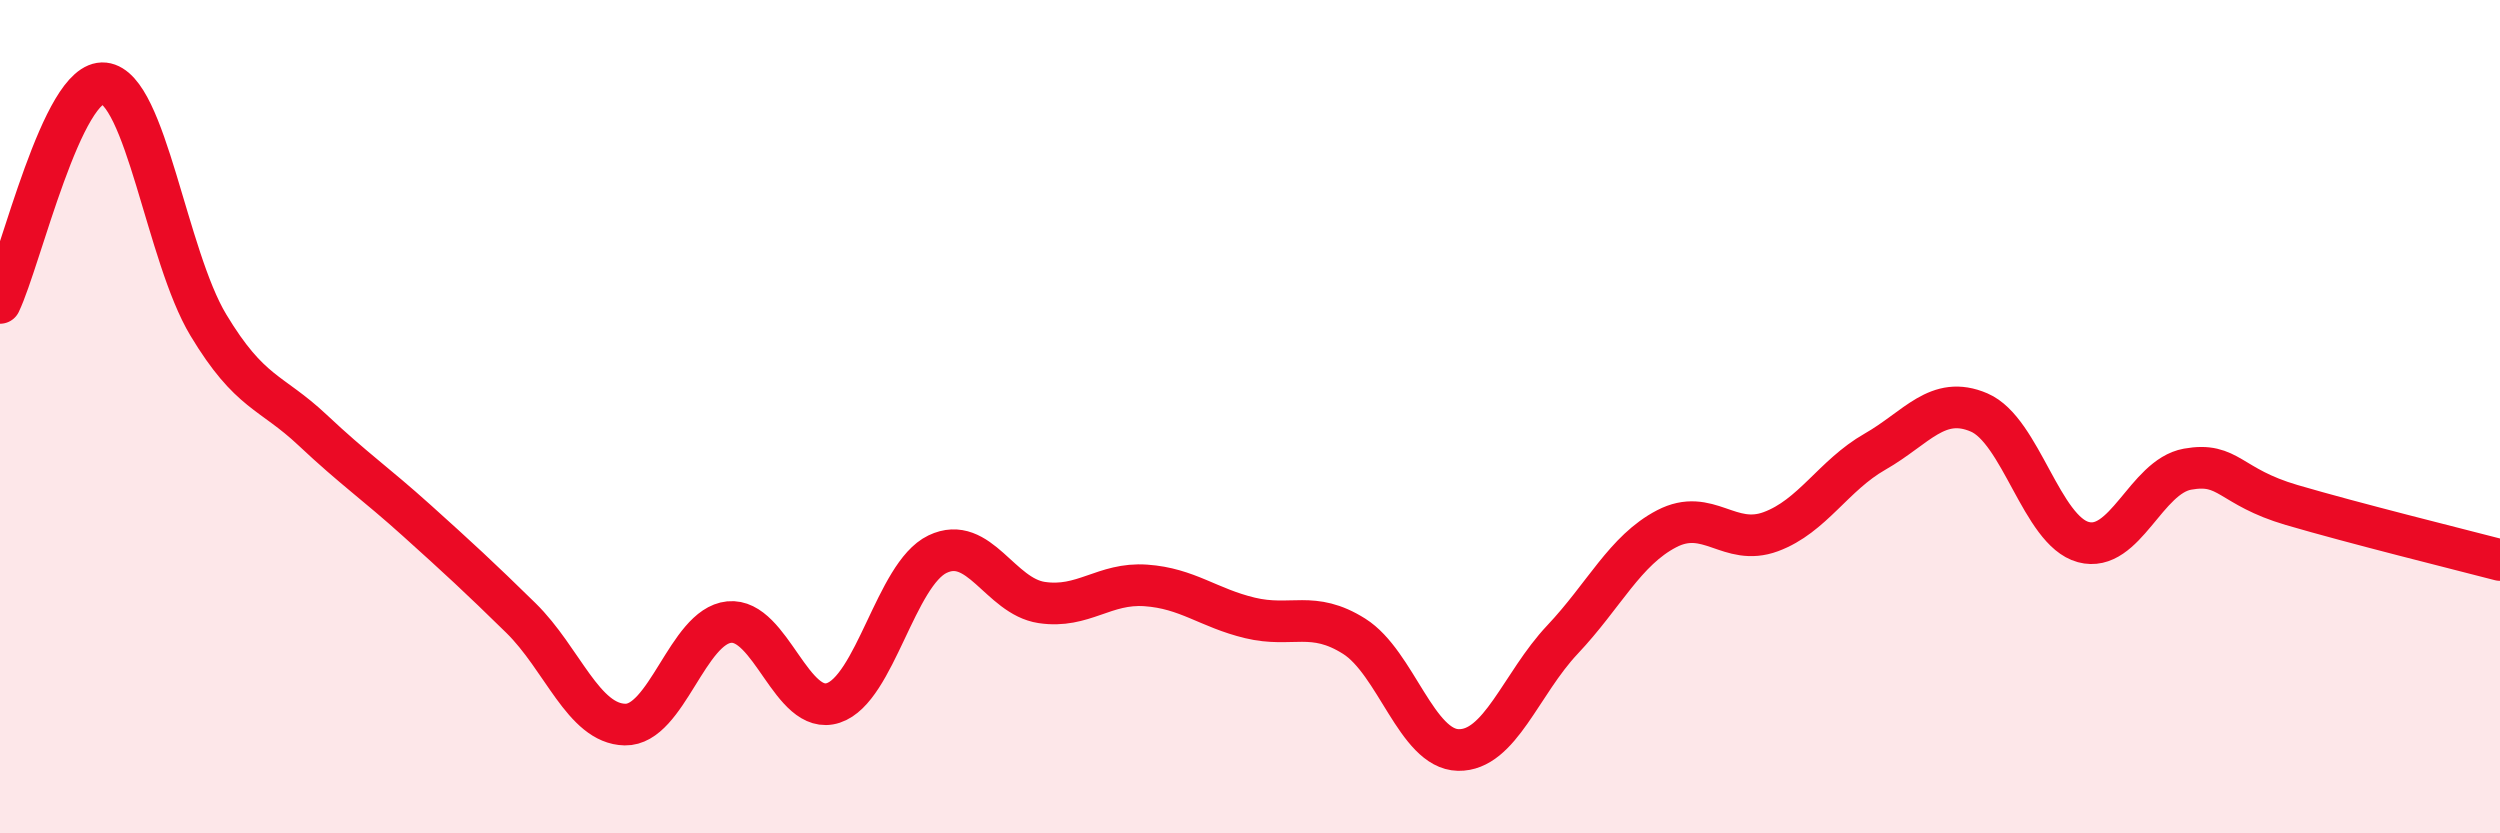
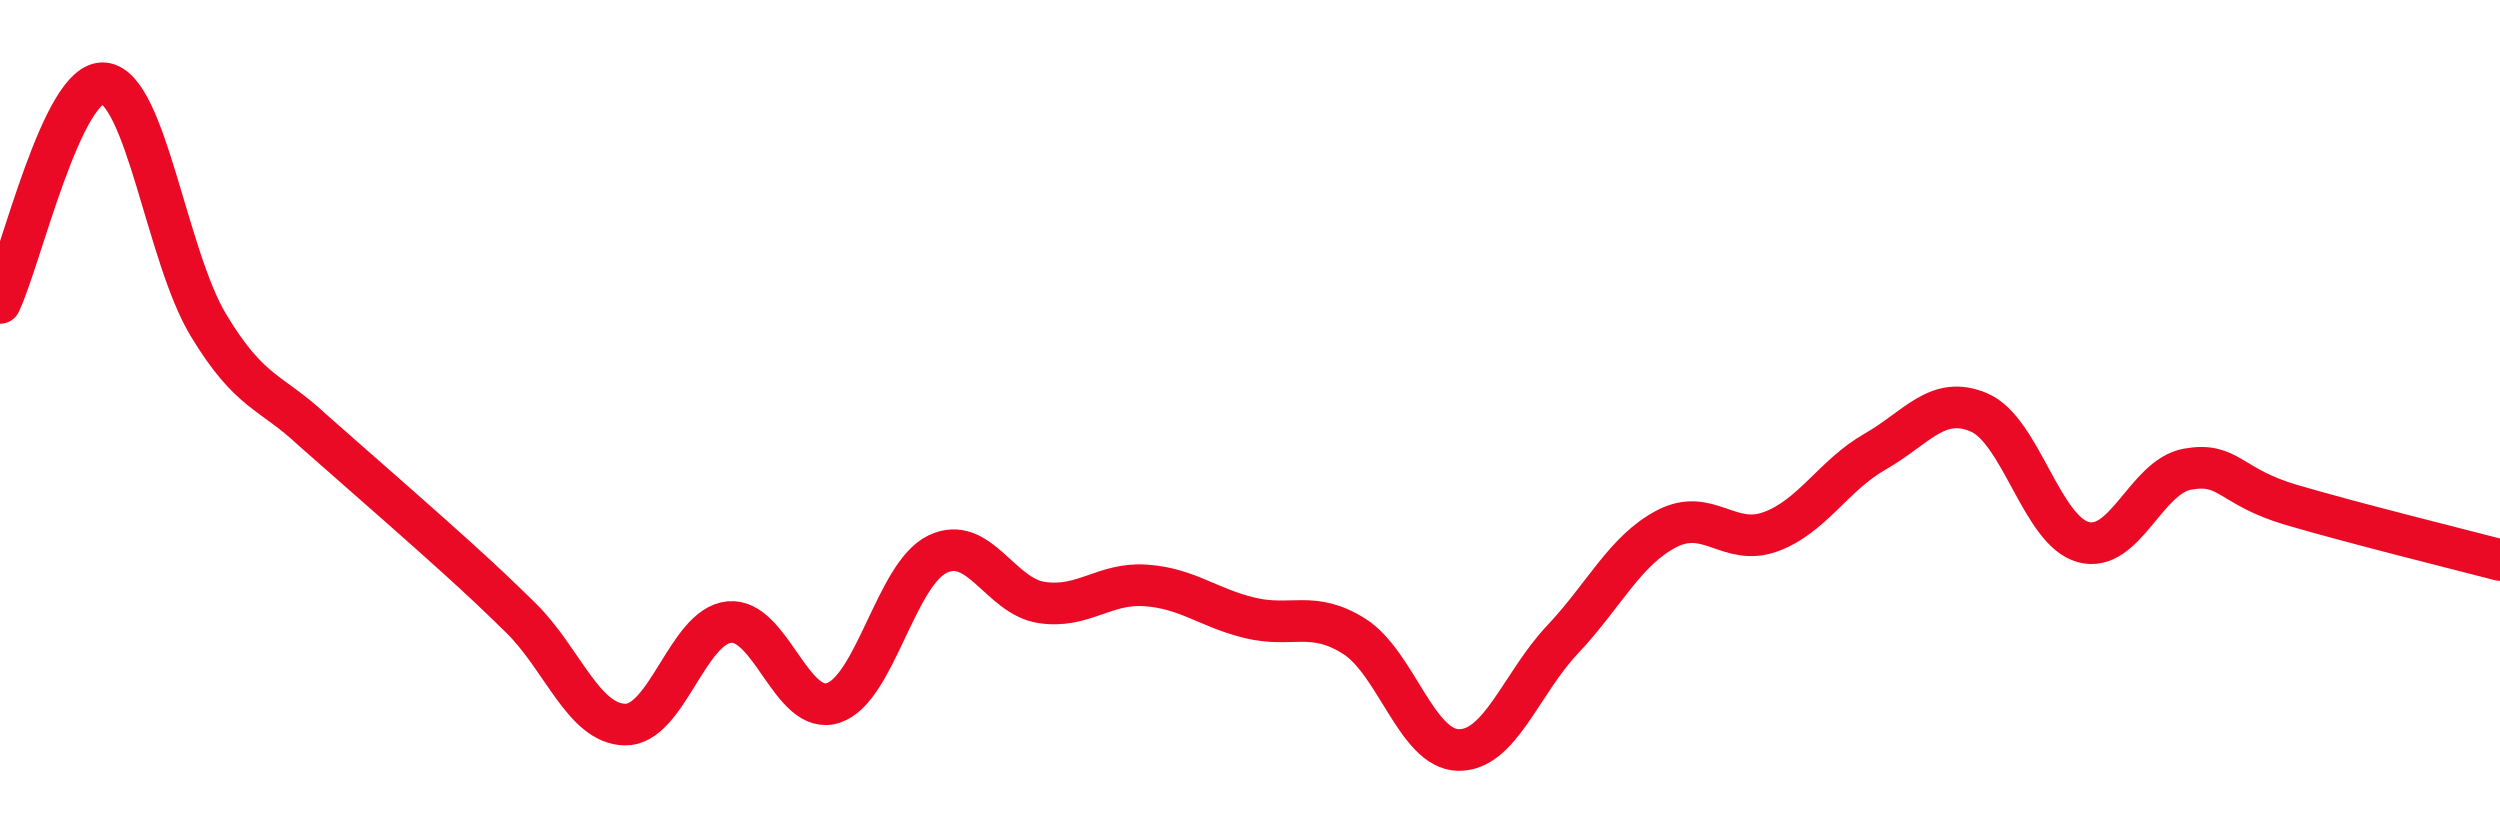
<svg xmlns="http://www.w3.org/2000/svg" width="60" height="20" viewBox="0 0 60 20">
-   <path d="M 0,7.27 C 0.5,6.22 1.5,1.89 2.5,2 C 3.5,2.11 4,6.14 5,7.8 C 6,9.46 6.5,9.38 7.5,10.32 C 8.5,11.26 9,11.59 10,12.49 C 11,13.39 11.5,13.85 12.5,14.83 C 13.5,15.81 14,17.37 15,17.39 C 16,17.41 16.5,15.03 17.5,14.93 C 18.5,14.83 19,17.2 20,16.87 C 21,16.54 21.5,13.78 22.5,13.3 C 23.5,12.82 24,14.31 25,14.46 C 26,14.61 26.5,13.98 27.5,14.05 C 28.5,14.12 29,14.59 30,14.83 C 31,15.07 31.5,14.64 32.5,15.27 C 33.5,15.9 34,17.98 35,18 C 36,18.02 36.5,16.41 37.5,15.35 C 38.5,14.29 39,13.21 40,12.69 C 41,12.17 41.5,13.13 42.5,12.76 C 43.5,12.39 44,11.41 45,10.84 C 46,10.27 46.5,9.47 47.5,9.9 C 48.5,10.33 49,12.74 50,13.01 C 51,13.28 51.5,11.44 52.5,11.26 C 53.5,11.08 53.5,11.68 55,12.12 C 56.5,12.56 59,13.18 60,13.44L60 20L0 20Z" fill="#EB0A25" opacity="0.1" stroke-linecap="round" stroke-linejoin="round" />
-   <path d="M 0,7.27 C 0.5,6.22 1.5,1.89 2.5,2 C 3.5,2.11 4,6.14 5,7.8 C 6,9.46 6.5,9.38 7.5,10.32 C 8.5,11.26 9,11.59 10,12.49 C 11,13.39 11.5,13.85 12.5,14.83 C 13.5,15.81 14,17.37 15,17.39 C 16,17.41 16.5,15.03 17.5,14.93 C 18.5,14.83 19,17.2 20,16.87 C 21,16.54 21.5,13.78 22.5,13.3 C 23.5,12.82 24,14.31 25,14.46 C 26,14.61 26.5,13.98 27.5,14.05 C 28.5,14.12 29,14.59 30,14.83 C 31,15.07 31.5,14.64 32.5,15.27 C 33.5,15.9 34,17.98 35,18 C 36,18.02 36.5,16.41 37.5,15.35 C 38.5,14.29 39,13.21 40,12.69 C 41,12.17 41.5,13.13 42.5,12.76 C 43.5,12.39 44,11.41 45,10.84 C 46,10.27 46.5,9.47 47.5,9.9 C 48.5,10.33 49,12.74 50,13.01 C 51,13.28 51.5,11.44 52.5,11.26 C 53.5,11.08 53.5,11.68 55,12.12 C 56.5,12.56 59,13.18 60,13.44" stroke="#EB0A25" stroke-width="1" fill="none" stroke-linecap="round" stroke-linejoin="round" />
+   <path d="M 0,7.27 C 0.5,6.22 1.5,1.89 2.5,2 C 3.5,2.11 4,6.14 5,7.8 C 6,9.46 6.5,9.38 7.5,10.32 C 11,13.39 11.5,13.85 12.5,14.83 C 13.5,15.81 14,17.37 15,17.39 C 16,17.41 16.5,15.03 17.5,14.93 C 18.5,14.83 19,17.2 20,16.87 C 21,16.54 21.5,13.78 22.5,13.3 C 23.5,12.82 24,14.31 25,14.46 C 26,14.61 26.5,13.98 27.5,14.05 C 28.5,14.12 29,14.59 30,14.83 C 31,15.07 31.5,14.64 32.5,15.27 C 33.5,15.9 34,17.98 35,18 C 36,18.02 36.5,16.41 37.5,15.35 C 38.5,14.29 39,13.21 40,12.69 C 41,12.17 41.5,13.13 42.5,12.76 C 43.5,12.39 44,11.41 45,10.84 C 46,10.27 46.5,9.47 47.5,9.9 C 48.5,10.33 49,12.74 50,13.01 C 51,13.28 51.5,11.44 52.5,11.26 C 53.5,11.08 53.5,11.68 55,12.12 C 56.5,12.56 59,13.18 60,13.44" stroke="#EB0A25" stroke-width="1" fill="none" stroke-linecap="round" stroke-linejoin="round" />
</svg>